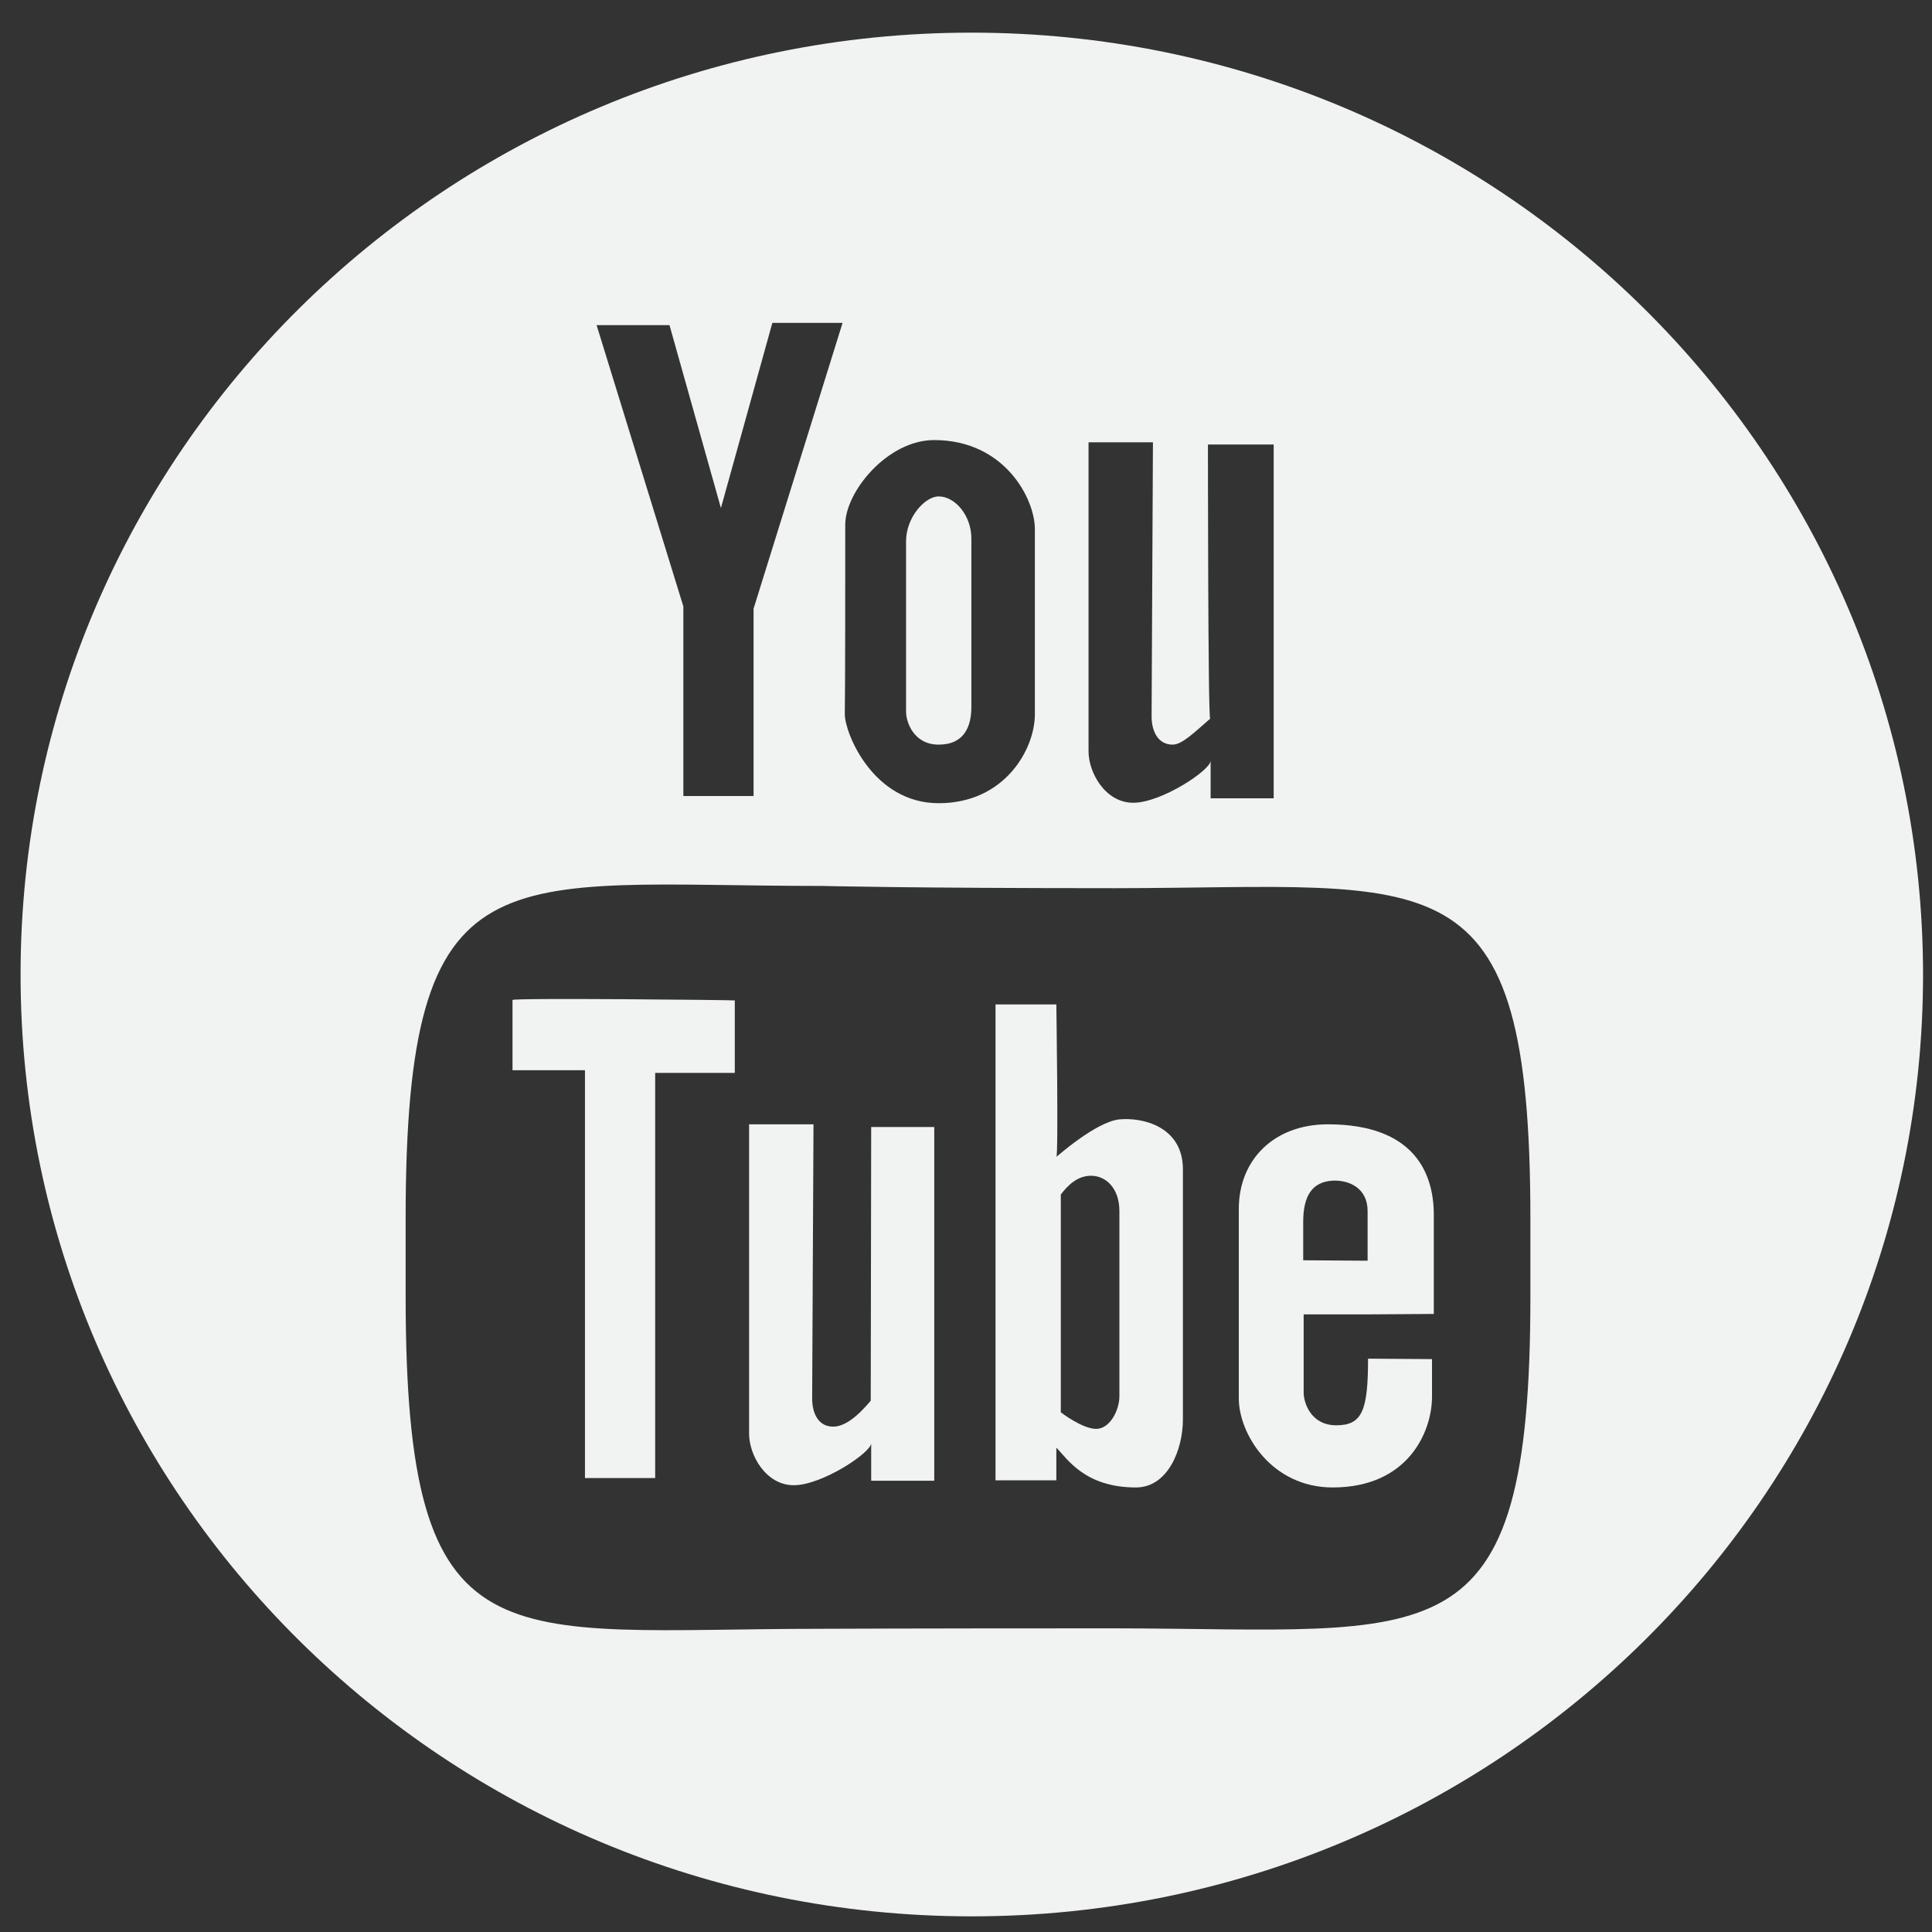
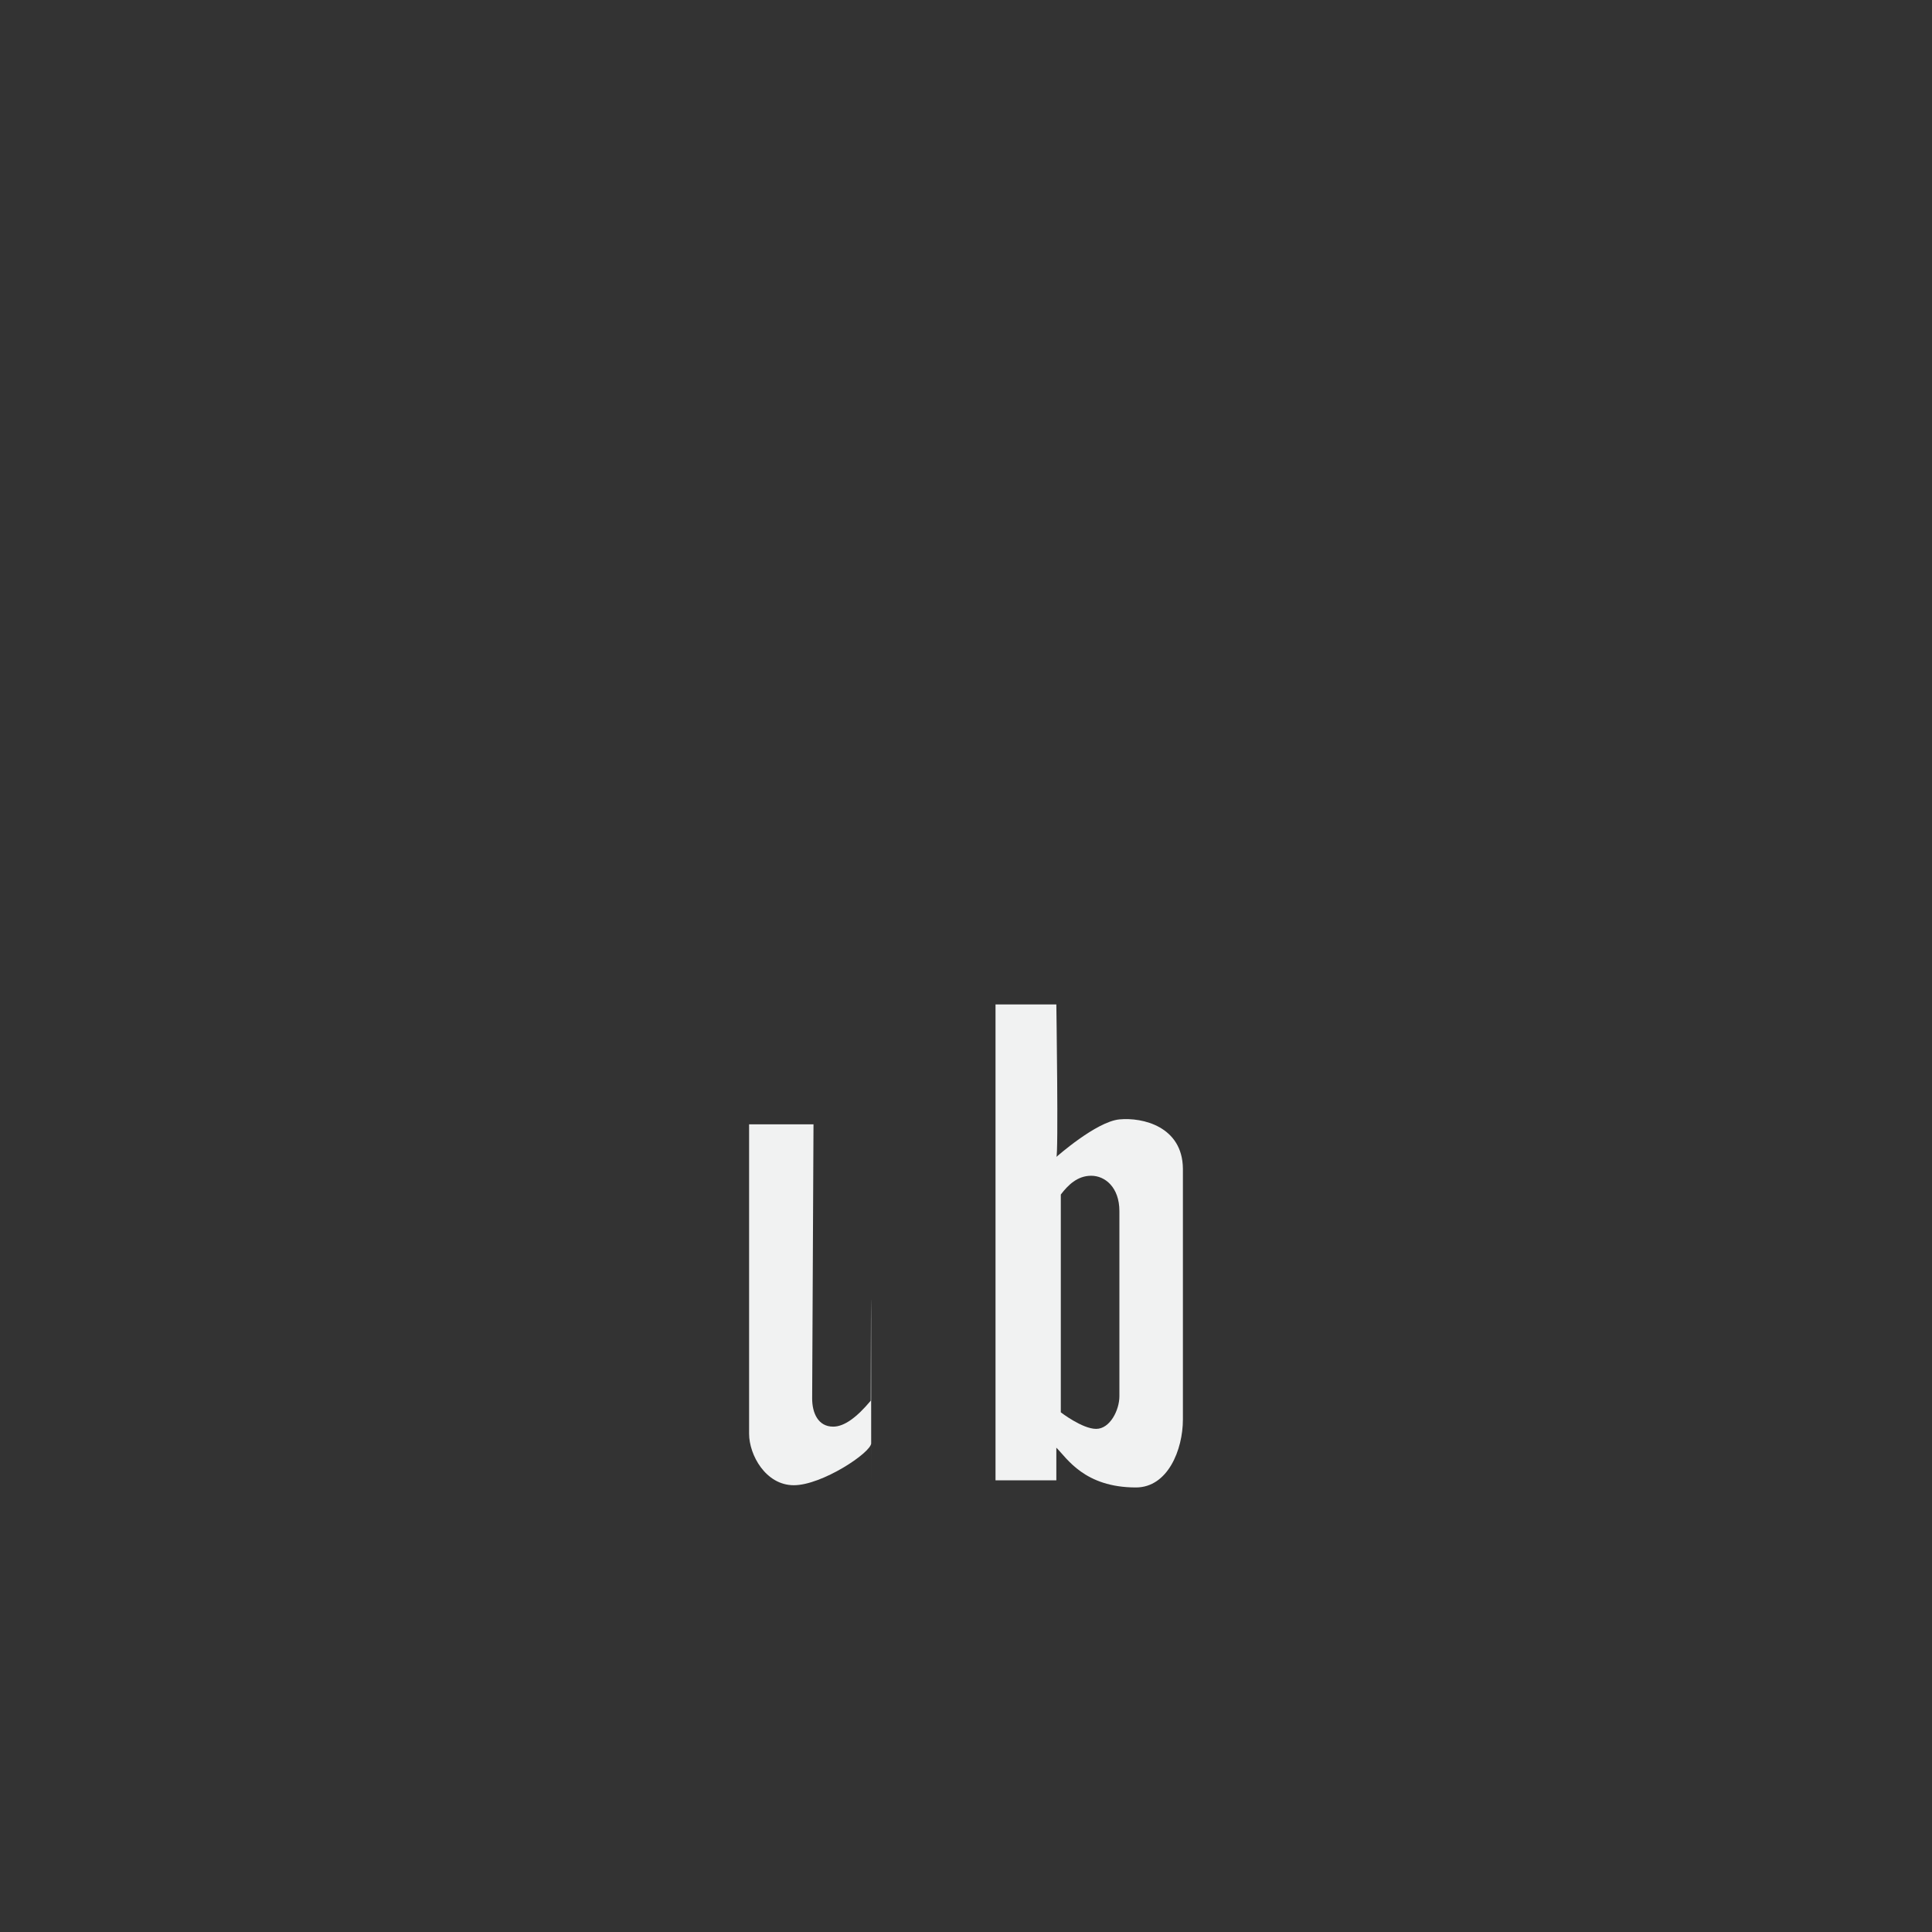
<svg xmlns="http://www.w3.org/2000/svg" version="1.1" id="Layer_1" x="0px" y="0px" viewBox="0 0 432 432" enable-background="new 0 0 432 432" xml:space="preserve">
  <rect x="0" y="0" width="432" height="432" fill="#333333" stroke="none" />
  <g>
-     <path fill="#F1F2F2" d="M194.7,313.2c-3.1,3.7-5.9,5.8-8.4,5.8c-3.4,0-4.7-3.1-4.7-6.3l0.3-61.3h-14.4c0,0,0,64.4,0,69.2   c0,4.7,3.7,11.5,10,11.5c6.3,0,17.3-7.3,17.3-9.4v8.4h14.1v-79.1h-14.1C194.8,251.9,194.7,313.3,194.7,313.2z" />
-     <path fill="#F1F2F2" d="M209.9,166.5c5.8,0,7.3-4.2,7.3-8.4c0-4.2,0-32.5,0-37.7s-3.7-9.4-7.3-9.4c-3.1,0-7.3,4.7-7.3,10   s0,36.1,0,38.2C202.6,161.3,204.2,166.5,209.9,166.5z" />
+     <path fill="#F1F2F2" d="M194.7,313.2c-3.1,3.7-5.9,5.8-8.4,5.8c-3.4,0-4.7-3.1-4.7-6.3l0.3-61.3h-14.4c0,0,0,64.4,0,69.2   c0,4.7,3.7,11.5,10,11.5c6.3,0,17.3-7.3,17.3-9.4v8.4h14.1h-14.1C194.8,251.9,194.7,313.3,194.7,313.2z" />
    <path fill="#F1F2F2" d="M250.3,250.3c-5.2,0.5-14.1,8.4-14.1,8.4c0.5,0,0-34.1,0-34.1h-13.6V331h13.6c0,0,0-7.4,0-7.3   c2.4,2.4,6.3,8.9,17.8,8.9c7.1,0,10.5-8.4,10.5-15.2c0-5.2,0-46.6,0-56.1C264.4,251.9,255.5,249.8,250.3,250.3z M250.3,312.2   c0,3.1-2.1,7.3-5.2,7.3c-3.1,0-7.9-3.7-7.9-3.7v-48.7c1.6-2.1,3.7-4.2,6.8-4.2c3.1,0,6.3,2.6,6.3,7.9S250.3,309,250.3,312.2z" />
-     <path fill="#F1F2F2" d="M114.6,223.6v15.7h16.2v91.2h15.7v-90.6h17.8v-16.2C164.3,223.6,114.6,223.1,114.6,223.6z" />
-     <path fill="#F1F2F2" d="M296.9,251.4c-12,0-19.9,7.9-19.9,18.9c0,7.3,0,38.2,0,42.4c0,7.9,7.3,19.9,21,19.9   c16.8,0,22.2-12.4,22.2-20.3c0-1.9,0-4.9,0-8.4l-14.3-0.1c0,11.6-1.3,14.9-7.1,14.9s-7.3-5.2-7.3-7.3c0-1,0-9,0-17.5l14.4,0   l14.7-0.1c0-8.3,0-19.5,0-22.5C320.5,262.4,316.3,251.4,296.9,251.4z M305.8,281.9l-14.4-0.1c0-4,0-7.2,0-8.6c0-5.8,2-8.9,6.5-9.2   c3.7-0.2,7.9,1.6,7.9,6.8C305.8,272.7,305.8,276.7,305.8,281.9z" />
-     <path fill="#F1F2F2" d="M217.2,7.3C99.8,7.3,4.6,101.6,4.6,217.9c0,116.3,95.2,210.6,212.7,210.6s212.7-94.3,212.7-210.6   C429.9,101.6,334.7,7.3,217.2,7.3z M243.4,98.9h14.4l-0.3,61.3c0,3.1,1.3,6.3,4.7,6.3c2.1,0,4.7-2.6,8.4-5.8   c-0.5,0-0.5-61.3-0.5-61.3h14.7v79.1h-14.1v-8.4c0,2.1-11,9.4-17.3,9.4s-10-6.8-10-11.5C243.4,163.4,243.4,98.9,243.4,98.9z    M189,117.3c0-7.3,9.4-18.9,19.9-18.9c15.7,0,22.5,13.1,22.5,19.9c0,6.8,0,33.5,0,41.4c0,7.9-6.8,19.9-21.5,19.9   c-14.7,0-21-15.7-21-19.9C189,155.5,189,124.6,189,117.3z M149.7,72.7l11.5,40.9l11.5-41.4h15.7l-19.9,63.9V178h-15.7v-42.4   l-19.4-62.9H149.7z M342.2,289.4v0.4c0,82.7-20.9,74.4-93.1,74.3l0,0c-46.6,0-65.1,0.1-65.1,0.1c-72.3,0-93.3,9.4-93.3-74.4v-17.3   c0-83.8,21-74.4,93.3-74.4c0,0,19.1,0.5,65.7,0.5l0,0c71.6-0.1,92.5-8.5,92.5,74V289.4z" />
  </g>
</svg>